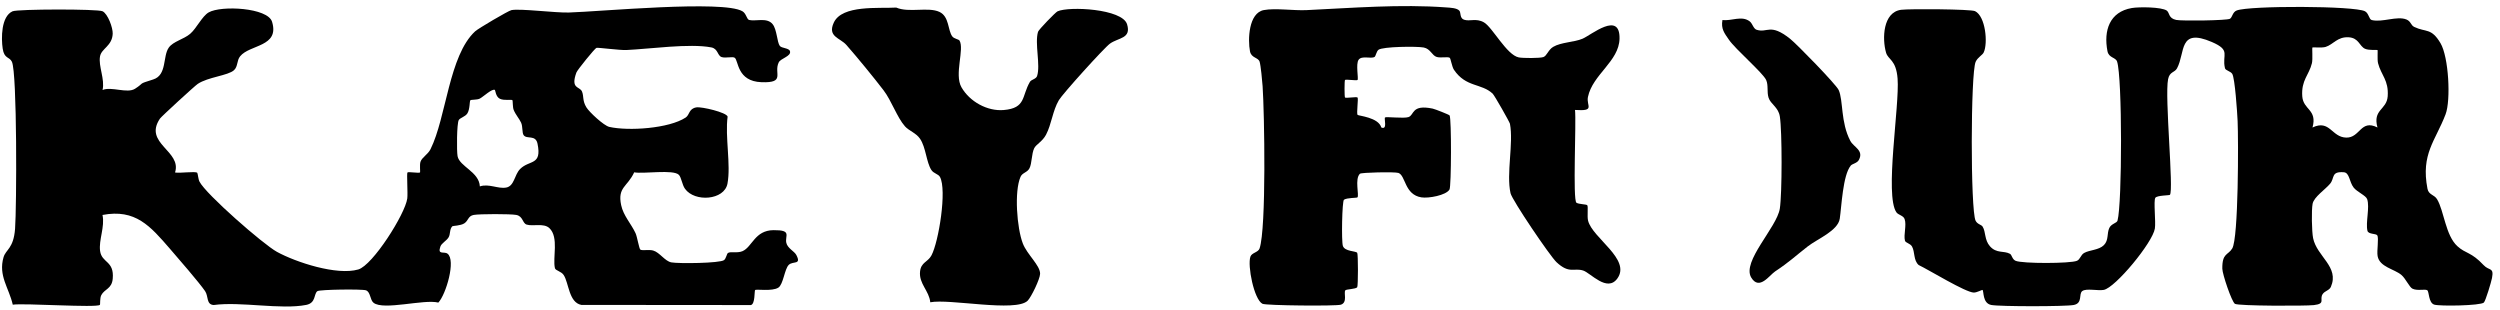
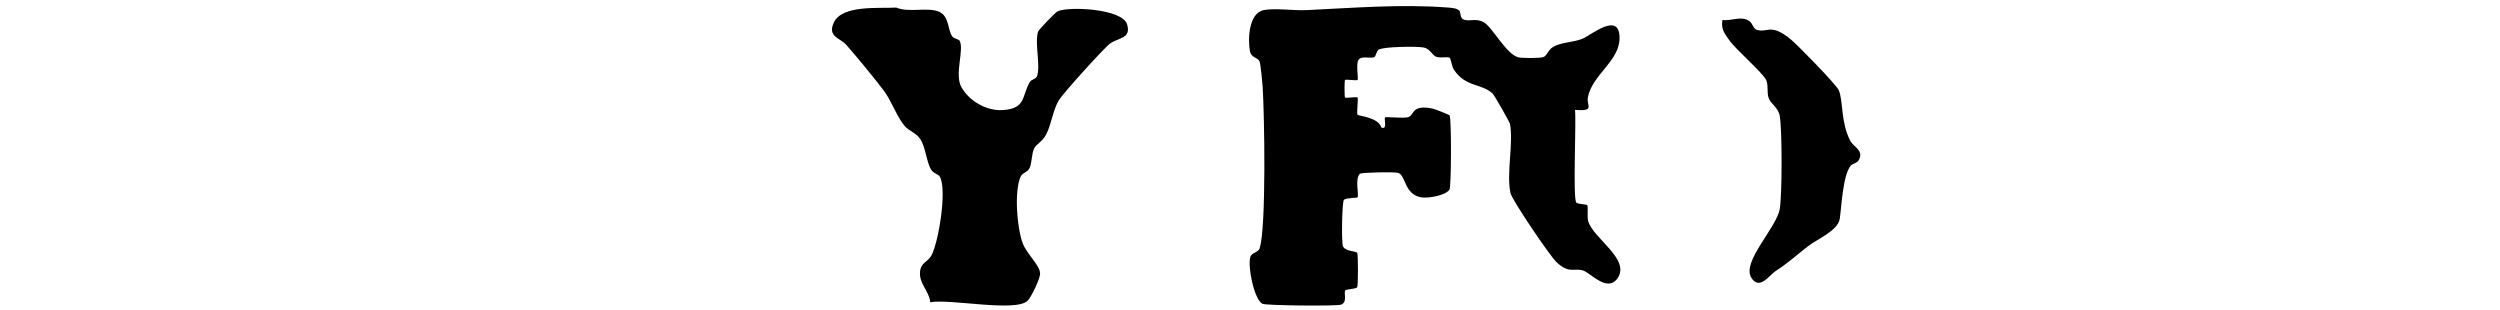
<svg xmlns="http://www.w3.org/2000/svg" viewBox="0 0 1000 124" version="1.1" id="Layer_1">
  <defs>
    <style>
      .st0 {
        fill: #fff;
      }
    </style>
  </defs>
-   <rect height="124" width="1000" class="st0" />
-   <path d="M70,68.99c1.79.39,8.1-.58,8.89.12.24.21.38,2.5.91,3.55,2.56,5.02,25.46,25.05,30.96,28.07,7.69,4.22,24,9.53,32.54,7.06,5.81-1.68,18.77-22.18,19.61-28.39.28-2.05-.29-10.06.08-10.42s4.65.38,5.01,0c.19-.2-.22-3.02.2-4.28.58-1.74,2.98-2.94,4.01-5.02,6.36-12.8,7.33-37.41,17.85-47.15,1.19-1.11,13.25-8.22,14.51-8.48,3.42-.71,17.52,1.12,22.97.96,12.28-.36,61.83-5.05,69.44-.5,1.58.94,1.69,3.26,2.72,3.49,2.67.61,7.11-1.13,9.36,1.68,1.73,2.16,1.74,7.12,2.85,8.66.73,1.02,3.72.81,4.09,2.15.55,2.04-3.71,2.83-4.51,4.47-2.11,4.36,2.91,8.27-6.89,7.92-9.87-.35-9.16-8.74-10.72-9.78-.87-.58-3.63.25-5.22-.27-1.72-.56-1.4-3.34-4.14-3.87-8.68-1.68-24.75.64-33.97,1.05-2.7.12-11.26-1.04-11.96-.87-.62.15-7.65,8.82-8.03,9.87-2.45,6.74,1.36,5.43,2.25,7.62.78,1.93.1,3.61,1.74,6.3,1.19,1.95,6.98,7.33,9.17,7.83,7.65,1.73,23.89.66,30.56-3.75,1.61-1.06,1.2-3.56,4.28-4.06,2.11-.34,12.08,2.01,12.49,3.7-1.08,7.99,1.36,19.27-.06,26.8-1.26,6.65-13.11,7.52-17,2.05-1.18-1.66-1.4-4.47-2.44-5.56-2.19-2.28-14.14-.3-17.87-1.01-2.69,5.86-6.73,5.86-5.22,13.1.88,4.24,4,7.45,5.76,11.24.67,1.44,1.42,6.25,1.93,6.58.77.49,3.5-.11,5.12.36,2.65.77,4.65,4.24,7.27,4.74,2.85.54,19.39.37,21.08-.91.85-.64,1.08-2.58,1.59-2.87,1.2-.68,3.73.19,5.8-.71,3.92-1.71,4.89-8.33,12.39-8.4s4.52,2.18,5.12,5.04c.47,2.21,3.22,3.39,4,4.87,2.17,4.13-1.31,2.32-3.01,3.97s-2.18,7.84-4.17,9.11c-2.53,1.6-8.81.5-9.29.97-.35.34.08,5.58-1.7,6l-67.82-.06c-5.03-.97-4.97-8.8-7.06-11.96-.99-1.5-3.24-1.74-3.49-2.72-1.01-4.06,1.67-12.36-2.23-16.04-2.25-2.12-6.64-.61-9.09-1.41-1.72-.56-1.4-3.33-4.14-3.86-2.26-.44-14.74-.43-17.04,0s-2.07,2.27-3.76,3.37c-1.46.95-4.6.98-4.77,1.15-1.19,1.17-.72,3.14-1.51,4.44-.87,1.44-2.81,2.31-3.29,3.7-1.22,3.48,1.48,1.82,2.85,2.83,3.47,2.58-.6,16.32-3.66,19.57-5.73-1.47-21.95,3.25-25.93.06-1.44-1.16-1.15-4.31-3.03-4.97-1.57-.55-18.45-.33-19.41.33-1.51,1.05-.48,4.73-4.49,5.51-10.12,1.99-26.17-1.43-36.99.04-3.05-.17-2.04-3.5-3.45-5.55-2.33-3.41-10.87-13.26-14.06-16.94-7.86-9.06-13.77-16.04-26.98-13.53,1.02,4.73-1.57,10.03-.96,14.42.68,4.88,5.72,3.82,5.05,11.11-.37,4.07-3.27,4.05-4.57,6.53-.65,1.25-.35,3.67-.57,3.9-1.2,1.26-30.49-.76-34.84-.07-1.53-6.75-5.85-11.56-3.69-18.98.92-3.15,4-3.43,4.61-11.36.64-8.38.87-62.48-1.27-66.84-1.02-2.09-3.06-1.1-3.68-5.25S.42,6.58,5.02,4.52c2.04-.92,34.04-.97,35.99-.02,2.13,1.03,4.16,6.6,4.07,8.98-.2,4.94-4.49,5.88-5.07,9.06-.72,3.93,2.02,9.14,1.01,13.46,3.6-1.51,9.83,1.52,12.99-.5,4.04-2.58.77-1.68,7.28-3.72,5.58-1.75,3.73-9.27,6.24-12.76,1.77-2.47,5.95-3.29,8.52-5.48s4.78-7.06,7.42-8.58c4.99-2.87,23.62-1.9,25.35,3.74,3.09,10.13-8.94,9.04-12.78,13.83-1.39,1.73-.81,4.05-2.45,5.55-2.34,2.16-10.41,2.73-14.51,5.49-1.21.81-14.54,13.03-15.11,13.88-6.7,9.96,8.85,12.89,6.04,21.54Z" />
-   <path d="M866.73,4.27c1.14.77.57,3.07,3.79,3.71,2.25.45,20.35.24,21.48-.48.97-.62,1-2.66,2.68-3.31,5.11-1.99,47.17-1.9,51.32.32,1.56.84,1.58,3.23,2.7,3.51,4.25,1.05,10.08-1.76,13.89-.22,1.81.74,1.71,2.3,3.1,2.97,4.72,2.26,6.81.26,10.52,6.52,3.27,5.52,4.18,22.74,2.02,28.43-4.04,10.61-9.95,15.84-7.24,29.79.48,2.47,2.7,2.31,3.83,4.17,2.83,4.69,3.36,14.48,8.17,18.83,3.37,3.06,5.44,2.18,10.47,7.55,2.24,2.39,4.18.71,3.34,5.14-.3,1.57-2.53,9.08-3.25,9.81-1.26,1.28-17.81,1.54-19.89.83-2.3-.78-1.97-5.22-2.76-5.74-.89-.59-3.89.34-5.89-.61-1.27-.6-2.73-4.08-4.47-5.53-2.86-2.39-8.69-3.14-9.49-7.5-.4-2.18.58-7.2-.16-8.34-.49-.75-3.57-.36-3.91-1.8-.8-3.27,1-9.42-.12-12.67-.49-1.43-4.01-2.86-5.39-4.61-1.78-2.26-1.62-5.96-3.93-6.14-5.23-.4-3.57,2.28-5.51,4.6s-6.46,5.28-6.99,8.01c-.49,2.54-.33,11.14.2,13.75,1.52,7.4,10.58,11.44,7.11,19.49-.61,1.42-2.44,1.61-3.27,2.86-1.47,2.21,1.36,3.86-3.52,4.43-3.4.39-30.28.37-31.59-.51s-5-11.81-5.04-14.04c-.09-6.33,2.26-5.33,3.96-8.09,2.54-4.11,2.49-43.56,2.16-50.96-.15-3.42-1.08-17.2-2.15-18.89-.7-1.1-2.68-1.33-2.91-2.27-1.31-5.52,2.58-7.11-5.28-10.49-13.41-5.76-10.5,4.24-13.9,10.54-.95,1.77-2.95,1.26-3.57,4.34-1.43,7.08,2.35,44.62.72,46.27-.26.26-5.17.18-5.82,1.18-.78,1.22.24,9.55-.19,12.3-.88,5.61-15.82,23.69-20.46,24.54-2.32.43-6.96-.71-8.55.45s.27,4.84-3.42,5.58c-3.33.66-29.64.66-33.02,0-3.58-.69-2.89-5.58-3.5-6.02-.15-.11-2.22,1.08-3.49,1.06-3.29-.06-17.89-9.04-22.04-11.02-2.13-1.89-1.44-5.21-2.65-7.39-.72-1.29-2.6-1.44-2.83-2.35-.62-2.38.73-6.18-.14-8.64-.51-1.45-2.53-1.61-3.29-2.71-4.76-6.9,1.33-42.57.48-53.48-.6-7.65-3.77-7.45-4.61-10.37-1.61-5.57-1.29-16.19,6.03-17.15,3.31-.43,27.86-.28,29.56.54,4.21,2.05,5.21,12.79,3.48,16.49-.53,1.15-2.37,1.9-3.23,3.77-2.04,4.47-2.1,59.34-.03,63.55.73,1.49,2.3,1.54,2.82,2.39,1.32,2.13.67,5.29,2.92,7.84,2.66,3.01,5.56,1.67,8.02,3.03.78.43.84,2.18,2.24,2.79,2.68,1.17,21.89,1.13,24.54,0,1.33-.57,1.48-2.34,2.89-3.14,2.15-1.22,5.91-1.12,7.9-3.14s1.12-4.65,2.16-6.86c.82-1.74,3-1.91,3.28-2.93,1.88-6.84,1.93-57.26-.17-63.62-.58-1.76-3.32-1.41-3.85-4.15-1.6-8.25.82-15.74,9.75-17.27,2.86-.49,11.8-.45,13.99,1.03Z" />
  <path d="M583.75,4.27c.67.79.08,3,1.86,3.61,2.33.8,4.79-.73,7.95,1.06,3.41,1.93,9.13,13.11,13.97,14.03,1.66.32,8.41.35,9.82-.14s1.94-2.9,3.92-4.08c3.16-1.88,8.4-1.83,11.74-3.26,3.53-1.51,15.04-11.23,14.8-.01-.2,9.09-10.76,14.29-12.63,23.29-.75,3.59,3.12,5.77-5.18,5.21.56,4.74-.97,36.09.58,37.12.95.62,3.97.57,4.32.99.45.53-.11,4.44.33,6.18,1.73,6.97,17.31,15.43,11.7,23.14-4.1,5.64-10.7-2.26-13.67-3.2-3.72-1.18-5.54,1.45-10.65-3.33-2.61-2.44-17.78-24.84-18.4-27.6-1.75-7.84,1.26-19.96-.23-27.77-.13-.68-6.2-11.39-6.93-12.07-4.53-4.21-10.68-2.43-15.47-9.53-.84-1.25-1.28-4.52-1.7-4.8-.79-.52-3.56.15-5.17-.32-1.93-.56-2.48-3.26-5.23-3.79s-16.37-.38-18.08.91c-.85.64-1.08,2.58-1.59,2.87-1.49.86-5.08-.68-6.37,1.14-1.21,1.69.05,7.6-.43,8.07-.38.37-4.63-.37-5.01,0-.25.24-.25,6.77,0,7.01.38.37,4.63-.38,5.01-.01.43.42-.5,6.43.04,6.97.39.39,8.34.99,9.47,5.03,2.58,1.12,1.03-3.52,1.48-4,.39-.41,7.44.48,9.37-.15,2.43-.79,1.1-5.18,9.69-3.4.94.19,6.58,2.42,6.78,2.73.78,1.26.7,28.35-.04,29.63-1.37,2.35-8.42,3.59-11.22,3.15-6.82-1.06-6.29-8.78-9.22-9.78-1.46-.5-14.83-.2-15.39.33-2.18,2.06-.21,8.68-1,9.46-.26.26-4.13.09-5.38.93-.77.52-1.05,16.68-.44,18.48.78,2.29,5.21,1.97,5.74,2.77.38.57.38,13.16,0,13.74-.51.78-4.36.77-4.76,1.25-.75.94,1,4.82-1.76,5.74-1.87.63-29.96.36-31.38-.35-3.38-1.69-6.07-15.27-4.83-18.86.56-1.62,3.14-1.67,3.68-3.31,2.72-8.19,1.94-53.94,1.2-64.88-.13-1.99-.75-8.41-1.2-9.8-.58-1.76-3.32-1.41-3.85-4.15-.9-4.66-.57-15.33,5.54-16.49,4.56-.86,11.93.26,17.02.02,18.18-.86,37.71-2.46,56-1.08,1.48.11,4.26.19,5.2,1.32Z" />
-   <path d="M383.79,16.2c2.08,3.44-2.18,13.54.8,18.72,3.28,5.72,10.32,9.65,16.9,9.09,9-.77,7.13-5.56,10.48-11.27.58-.99,2.44-1.05,2.87-2.36,1.42-4.35-1.02-12.99.37-17.66.26-.87,6.98-7.81,7.81-8.19,4.57-2.08,25.91-1.04,27.81,5.18,1.77,5.8-3.46,5.29-6.87,7.76-2.3,1.66-18.9,20.03-20.41,22.59-2.52,4.28-2.92,9.64-5.15,13.85-1.45,2.73-3.95,3.83-4.71,5.37-1.1,2.23-.89,6.08-1.9,8.03-.89,1.73-2.85,1.74-3.58,3.42-2.57,5.86-1.44,20.56.92,26.66,1.72,4.45,7,8.83,6.91,12.14-.06,2.13-3.57,9.36-4.99,10.76-4.75,4.69-31.27-.89-38.94.62-.45-4.62-4.59-7.41-4.09-12.29.39-3.79,3.12-3.73,4.58-6.49,2.88-5.42,6.23-26.15,3.39-31.34-.68-1.24-2.51-1.35-3.44-2.79-2.03-3.12-2.17-9.02-4.53-12.49-1.57-2.32-4.46-3.2-6.03-4.97-3.16-3.56-5.37-10.24-8.57-14.43-3.93-5.15-10.59-13.26-14.87-18.13-2.51-2.85-7.66-3.27-5.03-8.94,3.34-7.19,18.05-5.58,24.98-6.01,5.07,2.19,12.76-.37,17.27,1.73,4,1.85,3.3,7.43,5.18,9.85.7.9,2.55,1.11,2.85,1.61Z" />
+   <path d="M383.79,16.2c2.08,3.44-2.18,13.54.8,18.72,3.28,5.72,10.32,9.65,16.9,9.09,9-.77,7.13-5.56,10.48-11.27.58-.99,2.44-1.05,2.87-2.36,1.42-4.35-1.02-12.99.37-17.66.26-.87,6.98-7.81,7.81-8.19,4.57-2.08,25.91-1.04,27.81,5.18,1.77,5.8-3.46,5.29-6.87,7.76-2.3,1.66-18.9,20.03-20.41,22.59-2.52,4.28-2.92,9.64-5.15,13.85-1.45,2.73-3.95,3.83-4.71,5.37-1.1,2.23-.89,6.08-1.9,8.03-.89,1.73-2.85,1.74-3.58,3.42-2.57,5.86-1.44,20.56.92,26.66,1.72,4.45,7,8.83,6.91,12.14-.06,2.13-3.57,9.36-4.99,10.76-4.75,4.69-31.27-.89-38.94.62-.45-4.62-4.59-7.41-4.09-12.29.39-3.79,3.12-3.73,4.58-6.49,2.88-5.42,6.23-26.15,3.39-31.34-.68-1.24-2.51-1.35-3.44-2.79-2.03-3.12-2.17-9.02-4.53-12.49-1.57-2.32-4.46-3.2-6.03-4.97-3.16-3.56-5.37-10.24-8.57-14.43-3.93-5.15-10.59-13.26-14.87-18.13-2.51-2.85-7.66-3.27-5.03-8.94,3.34-7.19,18.05-5.58,24.98-6.01,5.07,2.19,12.76-.37,17.27,1.73,4,1.85,3.3,7.43,5.18,9.85.7.9,2.55,1.11,2.85,1.61" />
  <path d="M740.28,66.27c-3.16,3.85-3.65,16.32-4.37,21.18s-8.95,8.11-12.83,11.13c-5.01,3.9-7.36,6.24-13.02,9.98-2.28,1.5-6.35,7.8-9.57,2.45-3.84-6.38,10.26-20.02,11.44-27.57.93-5.92.95-30.99,0-36.88-.59-3.71-3.7-4.9-4.51-7.49-.73-2.35,0-4.88-.95-7.05-1.24-2.82-12.25-12.26-14.89-16.11-1.82-2.65-3.24-4.33-2.6-7.91,3.61.51,7.71-1.92,10.93.57,1.1.85,1.44,2.93,2.74,3.34,4.41,1.4,5.34-2.77,13.35,3.57,2.76,2.18,18.46,18.3,19.47,20.53,1.88,4.13.73,12.87,4.66,20.34,1.33,2.53,5.53,3.77,3.39,7.67-.7,1.27-2.63,1.48-3.25,2.24Z" />
  <path d="M197.98,36.01c.16.12.31,2.71,2,3.51s4.61.2,4.97.54c.23.21.06,2.78.53,3.93.83,2,2.19,3.4,2.96,5.07.72,1.58.33,4.02,1.01,4.99,1.27,1.79,4.79-.31,5.56,3.43,1.82,8.81-3.2,6.39-6.93,10.09-2.36,2.34-2.29,6.84-5.59,7.45s-6.92-1.68-10.55-.46c-.27-5.82-8.13-7.94-8.91-12.09-.38-2-.33-13.16.49-14.47.57-.91,2.56-1.31,3.4-2.6,1.11-1.7.86-4.93,1.22-5.28s2.6-.09,3.78-.68c1.35-.68,5-4.2,6.07-3.44Z" class="st0" />
-   <path d="M951,20c.19.18-.15,3.84.22,5.28,1.23,4.81,4.32,6.79,3.86,13.25-.39,5.48-6.09,5.2-4.09,12.47-6.78-3.44-6.89,4.17-12.5,4.04-5.89-.14-6.53-7.36-13.49-4.04,2-7.26-3.7-6.98-4.09-12.46-.46-6.51,2.71-8.49,3.86-13.25.4-1.65-.01-6.07.21-6.29.19-.18,3.75.23,5.26-.23,3.06-.94,4.7-4.14,9.25-3.86,4.06.25,4.27,3.58,6.51,4.59,1.67.75,4.8.34,4.98.51Z" class="st0" />
</svg>